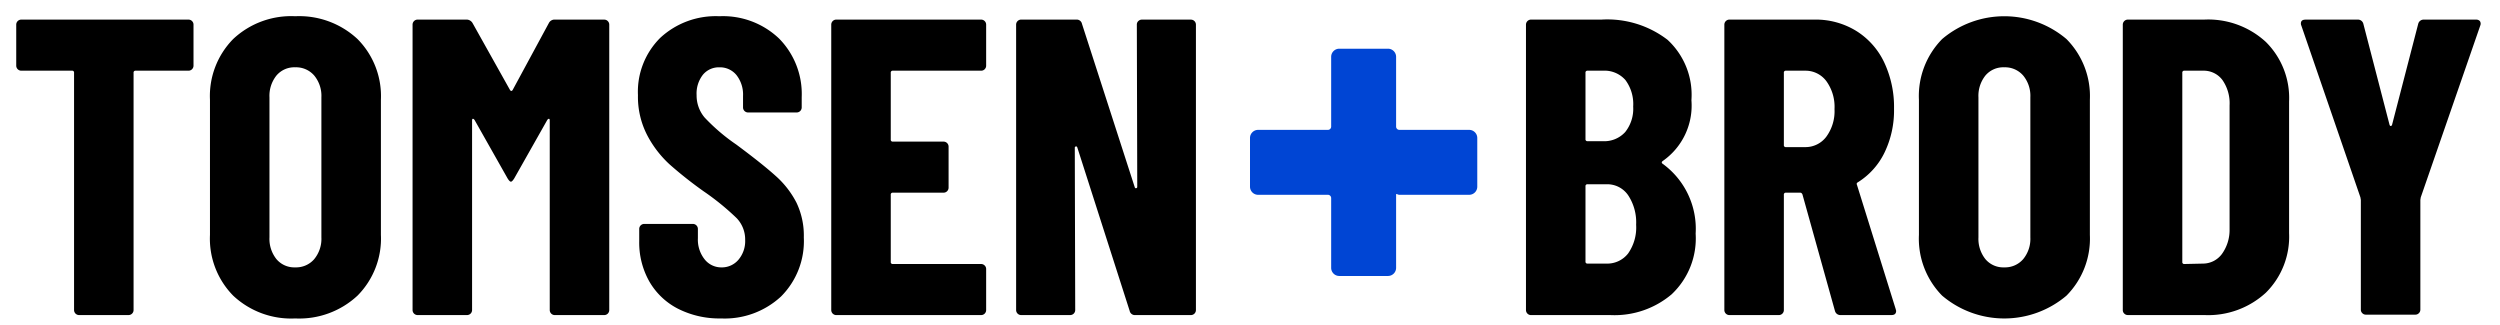
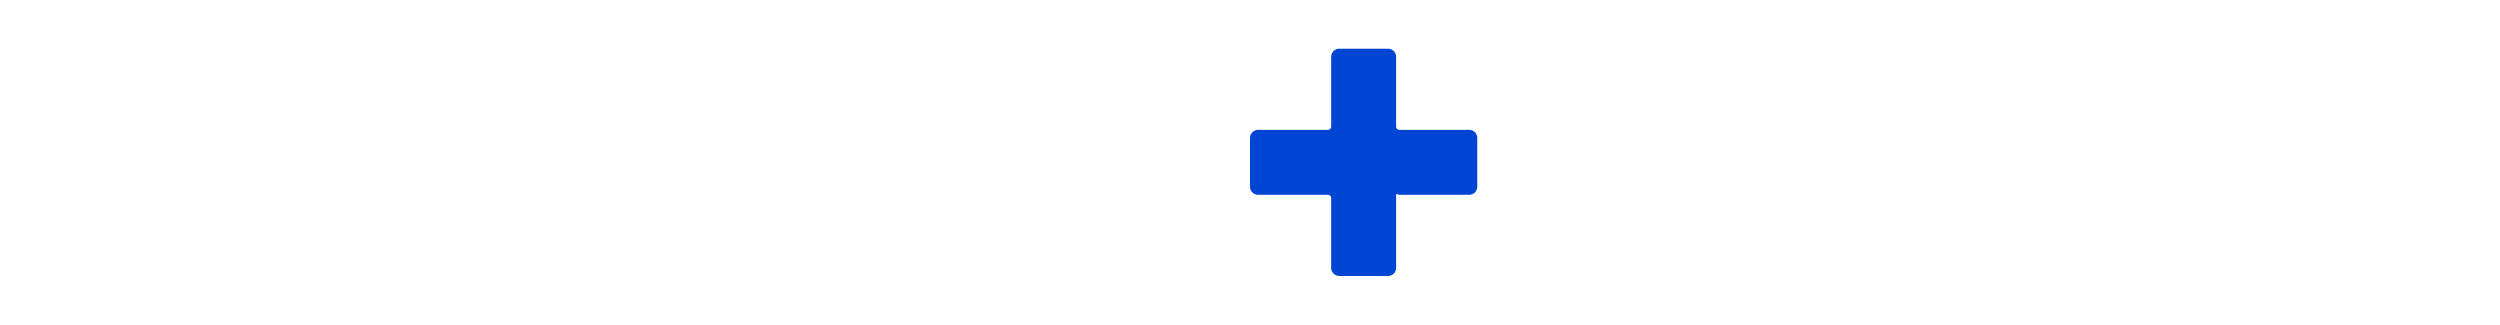
<svg xmlns="http://www.w3.org/2000/svg" width="154" height="20" viewBox="0 0 154 20">
-   <path fill="#000" d="M11.83,1.299a.304.304,0,0,1,.09.222V4.042a.31.31,0,0,1-.307.313H8.358a.115.115,0,0,0-.13.13V19.097a.31.31,0,0,1-.309.311H4.874a.31.31,0,0,1-.312-.308V4.484a.115.115,0,0,0-.13-.13H1.312A.31.31,0,0,1,1,4.046V1.521a.31.31,0,0,1,.307-.313H11.608a.303.303,0,0,1,.221.09Zm2.534,16.913a5.007,5.007,0,0,1-1.43-3.744V6.148a5.007,5.007,0,0,1,1.43-3.744A5.217,5.217,0,0,1,18.186,1a5.264,5.264,0,0,1,3.835,1.404,4.984,4.984,0,0,1,1.443,3.744v8.32a4.984,4.984,0,0,1-1.443,3.744,5.264,5.264,0,0,1-3.835,1.404A5.217,5.217,0,0,1,14.364,18.212Zm4.992-2.25a1.965,1.965,0,0,0,.442-1.338V5.992a1.965,1.965,0,0,0-.442-1.339,1.477,1.477,0,0,0-1.17-.507,1.438,1.438,0,0,0-1.157.507,2.002,2.002,0,0,0-.43,1.34v8.631a2.002,2.002,0,0,0,.43,1.339,1.438,1.438,0,0,0,1.157.507,1.477,1.477,0,0,0,1.17-.507ZM34.202,1.209h3.016a.3.3,0,0,1,.22.09.304.304,0,0,1,.092.223V19.098a.31.31,0,0,1-.309.311H34.176a.31.31,0,0,1-.312-.308V7.422c0-.068-.018-.104-.052-.104s-.07.026-.104.078L31.68,10.984q-.13.208-.208.208-.079,0-.208-.208L29.236,7.396c-.035-.052-.07-.078-.104-.078-.035,0-.052.036-.052.104V19.097a.31.31,0,0,1-.309.311H25.726a.31.31,0,0,1-.312-.308V1.52a.31.31,0,0,1,.307-.313h2.995a.43.43,0,0,1,.39.208L31.42,5.55q.078.105.156,0l2.236-4.134a.395.395,0,0,1,.39-.208Zm7.565,17.81A4.286,4.286,0,0,1,40,17.342a4.867,4.867,0,0,1-.624-2.483v-.754a.31.31,0,0,1,.308-.312h2.994a.31.31,0,0,1,.312.308v.576a1.95,1.95,0,0,0,.416,1.3,1.304,1.304,0,0,0,1.04.494,1.333,1.333,0,0,0,1.04-.468,1.77,1.77,0,0,0,.416-1.222,1.899,1.899,0,0,0-.52-1.339,15.604,15.604,0,0,0-2.028-1.651,24.921,24.921,0,0,1-2.106-1.664A6.566,6.566,0,0,1,39.87,8.333a5.143,5.143,0,0,1-.572-2.47,4.678,4.678,0,0,1,1.378-3.536A5.03,5.03,0,0,1,44.315,1a5.002,5.002,0,0,1,3.68,1.378,4.864,4.864,0,0,1,1.39,3.614v.624a.31.31,0,0,1-.308.312H46.083a.31.31,0,0,1-.312-.308V5.914a1.942,1.942,0,0,0-.403-1.287,1.31,1.31,0,0,0-1.053-.48,1.271,1.271,0,0,0-1.014.455,1.874,1.874,0,0,0-.39,1.26,2.1,2.1,0,0,0,.494,1.378,11.784,11.784,0,0,0,1.95,1.664q1.612,1.197,2.431,1.937a5.66,5.66,0,0,1,1.274,1.638,4.69,4.69,0,0,1,.455,2.145,4.819,4.819,0,0,1-1.404,3.64,5.1,5.1,0,0,1-3.692,1.352A5.647,5.647,0,0,1,41.767,19.019ZM60.657,4.265a.303.303,0,0,1-.222.09H55.001a.115.115,0,0,0-.13.13V8.593a.115.115,0,0,0,.13.13h3.12a.31.31,0,0,1,.312.308v2.527a.31.31,0,0,1-.309.311H55.001a.115.115,0,0,0-.13.13v4.134a.115.115,0,0,0,.13.13h5.434a.303.303,0,0,1,.221.092.3.3,0,0,1,.091.22v2.523a.31.31,0,0,1-.309.311H51.517a.31.31,0,0,1-.312-.308V1.52a.31.31,0,0,1,.307-.313h8.923a.31.31,0,0,1,.312.308V4.041a.302.302,0,0,1-.09.222ZM70.12,1.3a.301.301,0,0,1,.22-.091h3.017a.31.31,0,0,1,.312.308V19.098a.31.31,0,0,1-.309.311H69.925a.326.326,0,0,1-.338-.26L66.363,9.086q-.027-.078-.091-.065a.08.08,0,0,0-.065.091l.026,9.985a.31.31,0,0,1-.309.311H62.905a.31.31,0,0,1-.312-.308V1.52a.31.31,0,0,1,.307-.313h3.411a.327.327,0,0,1,.338.26l3.25,10.062c.017.052.047.074.09.065.044-.008.066-.038.066-.091L70.029,1.52a.302.302,0,0,1,.09-.222Zm32.876,16.81a5.445,5.445,0,0,1-3.77,1.3H94.313A.312.312,0,0,1,94,19.099V1.52a.312.312,0,0,1,.311-.313h4.343a6.092,6.092,0,0,1,4.07,1.248,4.609,4.609,0,0,1,1.468,3.718,4.161,4.161,0,0,1-1.767,3.744c-.07.052-.078.104-.027.156a4.948,4.948,0,0,1,2.054,4.317,4.725,4.725,0,0,1-1.456,3.717ZM97.666,4.485V8.567a.115.115,0,0,0,.13.13h.936a1.742,1.742,0,0,0,1.378-.56,2.296,2.296,0,0,0,.494-1.572,2.478,2.478,0,0,0-.481-1.638,1.715,1.715,0,0,0-1.39-.572h-.936a.115.115,0,0,0-.131.13Zm2.626,11.128a2.789,2.789,0,0,0,.494-1.768,3.024,3.024,0,0,0-.494-1.82,1.558,1.558,0,0,0-1.325-.675h-1.17a.115.115,0,0,0-.131.13v4.627a.115.115,0,0,0,.13.13H98.94A1.63,1.63,0,0,0,100.292,15.613Zm12.74,3.536-2.002-7.175c-.035-.07-.078-.105-.13-.105h-.883a.116.116,0,0,0-.131.13v7.099a.31.31,0,0,1-.309.311h-3.045a.312.312,0,0,1-.312-.311V1.52a.312.312,0,0,1,.311-.313h5.253a4.76,4.76,0,0,1,2.548.69,4.589,4.589,0,0,1,1.73,1.936,6.441,6.441,0,0,1,.61,2.86,5.964,5.964,0,0,1-.585,2.704,4.42,4.42,0,0,1-1.625,1.82.195.195,0,0,0-.078.065.089.089,0,0,0,0,.091l2.392,7.67.026.104c0,.173-.095.26-.285.26h-3.12a.342.342,0,0,1-.365-.26ZM109.886,4.485V8.932a.115.115,0,0,0,.13.13h1.17a1.6,1.6,0,0,0,1.313-.638,2.656,2.656,0,0,0,.507-1.703,2.702,2.702,0,0,0-.507-1.729,1.6,1.6,0,0,0-1.312-.637h-1.17a.115.115,0,0,0-.131.13Zm9.75,13.728a5.005,5.005,0,0,1-1.43-3.744V6.149a5.005,5.005,0,0,1,1.43-3.744,5.92,5.92,0,0,1,7.657,0,4.984,4.984,0,0,1,1.443,3.744v8.32a4.984,4.984,0,0,1-1.443,3.744,5.92,5.92,0,0,1-7.656,0Zm4.992-2.25a1.963,1.963,0,0,0,.442-1.338V5.992a1.963,1.963,0,0,0-.442-1.339,1.476,1.476,0,0,0-1.17-.507,1.438,1.438,0,0,0-1.157.507,2.007,2.007,0,0,0-.429,1.34v8.631a2.007,2.007,0,0,0,.429,1.339,1.438,1.438,0,0,0,1.157.507A1.476,1.476,0,0,0,124.628,15.963Zm6.227,3.355a.297.297,0,0,1-.091-.22V1.52a.312.312,0,0,1,.311-.313h4.707a5.242,5.242,0,0,1,3.796,1.378,4.859,4.859,0,0,1,1.43,3.666v8.112a4.857,4.857,0,0,1-1.43,3.666,5.238,5.238,0,0,1-3.796,1.378h-4.706a.3.3,0,0,1-.22-.09Zm3.706-3.055,1.17-.026a1.456,1.456,0,0,0,1.143-.597,2.522,2.522,0,0,0,.468-1.51V6.487a2.498,2.498,0,0,0-.442-1.56,1.433,1.433,0,0,0-1.196-.572h-1.143a.115.115,0,0,0-.131.13V16.133a.115.115,0,0,0,.13.13Zm10.958,3.029a.296.296,0,0,1-.091-.22v-6.76l-.027-.157-3.64-10.582a.285.285,0,0,1-.026-.13c0-.156.095-.234.287-.234h3.198a.342.342,0,0,1,.363.26l1.612,6.215c.017.051.043.077.078.077s.061-.026.079-.077l1.61-6.215a.344.344,0,0,1,.365-.26h3.198a.294.294,0,0,1,.235.09.286.286,0,0,1,.025.274l-3.666,10.582-.025.157v6.76a.3.3,0,0,1-.092.22.296.296,0,0,1-.22.09h-3.043a.296.296,0,0,1-.22-.09Z" />
-   <path class="uk-text-primary" fill="#0045d4" d="M82,12.2a.201.201,0,0,0-.2-.2H77.5a.501.501,0,0,1-.5-.5v-3a.501.501,0,0,1,.5-.5h4.3a.201.201,0,0,0,.2-.2V3.5a.501.501,0,0,1,.5-.5h3a.501.501,0,0,1,.5.5V7.8a.201.201,0,0,0,.2.2h4.3a.501.501,0,0,1,.5.5v3a.501.501,0,0,1-.5.5H86.2c-.11,0-.2-.11-.2,0v4.5a.501.501,0,0,1-.5.5h-3a.501.501,0,0,1-.5-.5Z" />
+   <path class="uk-text-primary" fill="#0045d4" d="M82,12.2a.201.201,0,0,0-.2-.2H77.5a.501.501,0,0,1-.5-.5v-3a.501.501,0,0,1,.5-.5h4.3a.201.201,0,0,0,.2-.2V3.5a.501.501,0,0,1,.5-.5h3a.501.501,0,0,1,.5.5V7.8a.201.201,0,0,0,.2.2h4.3a.501.501,0,0,1,.5.5v3a.501.501,0,0,1-.5.5H86.2c-.11,0-.2-.11-.2,0v4.5a.501.501,0,0,1-.5.5h-3a.501.501,0,0,1-.5-.5" />
</svg>